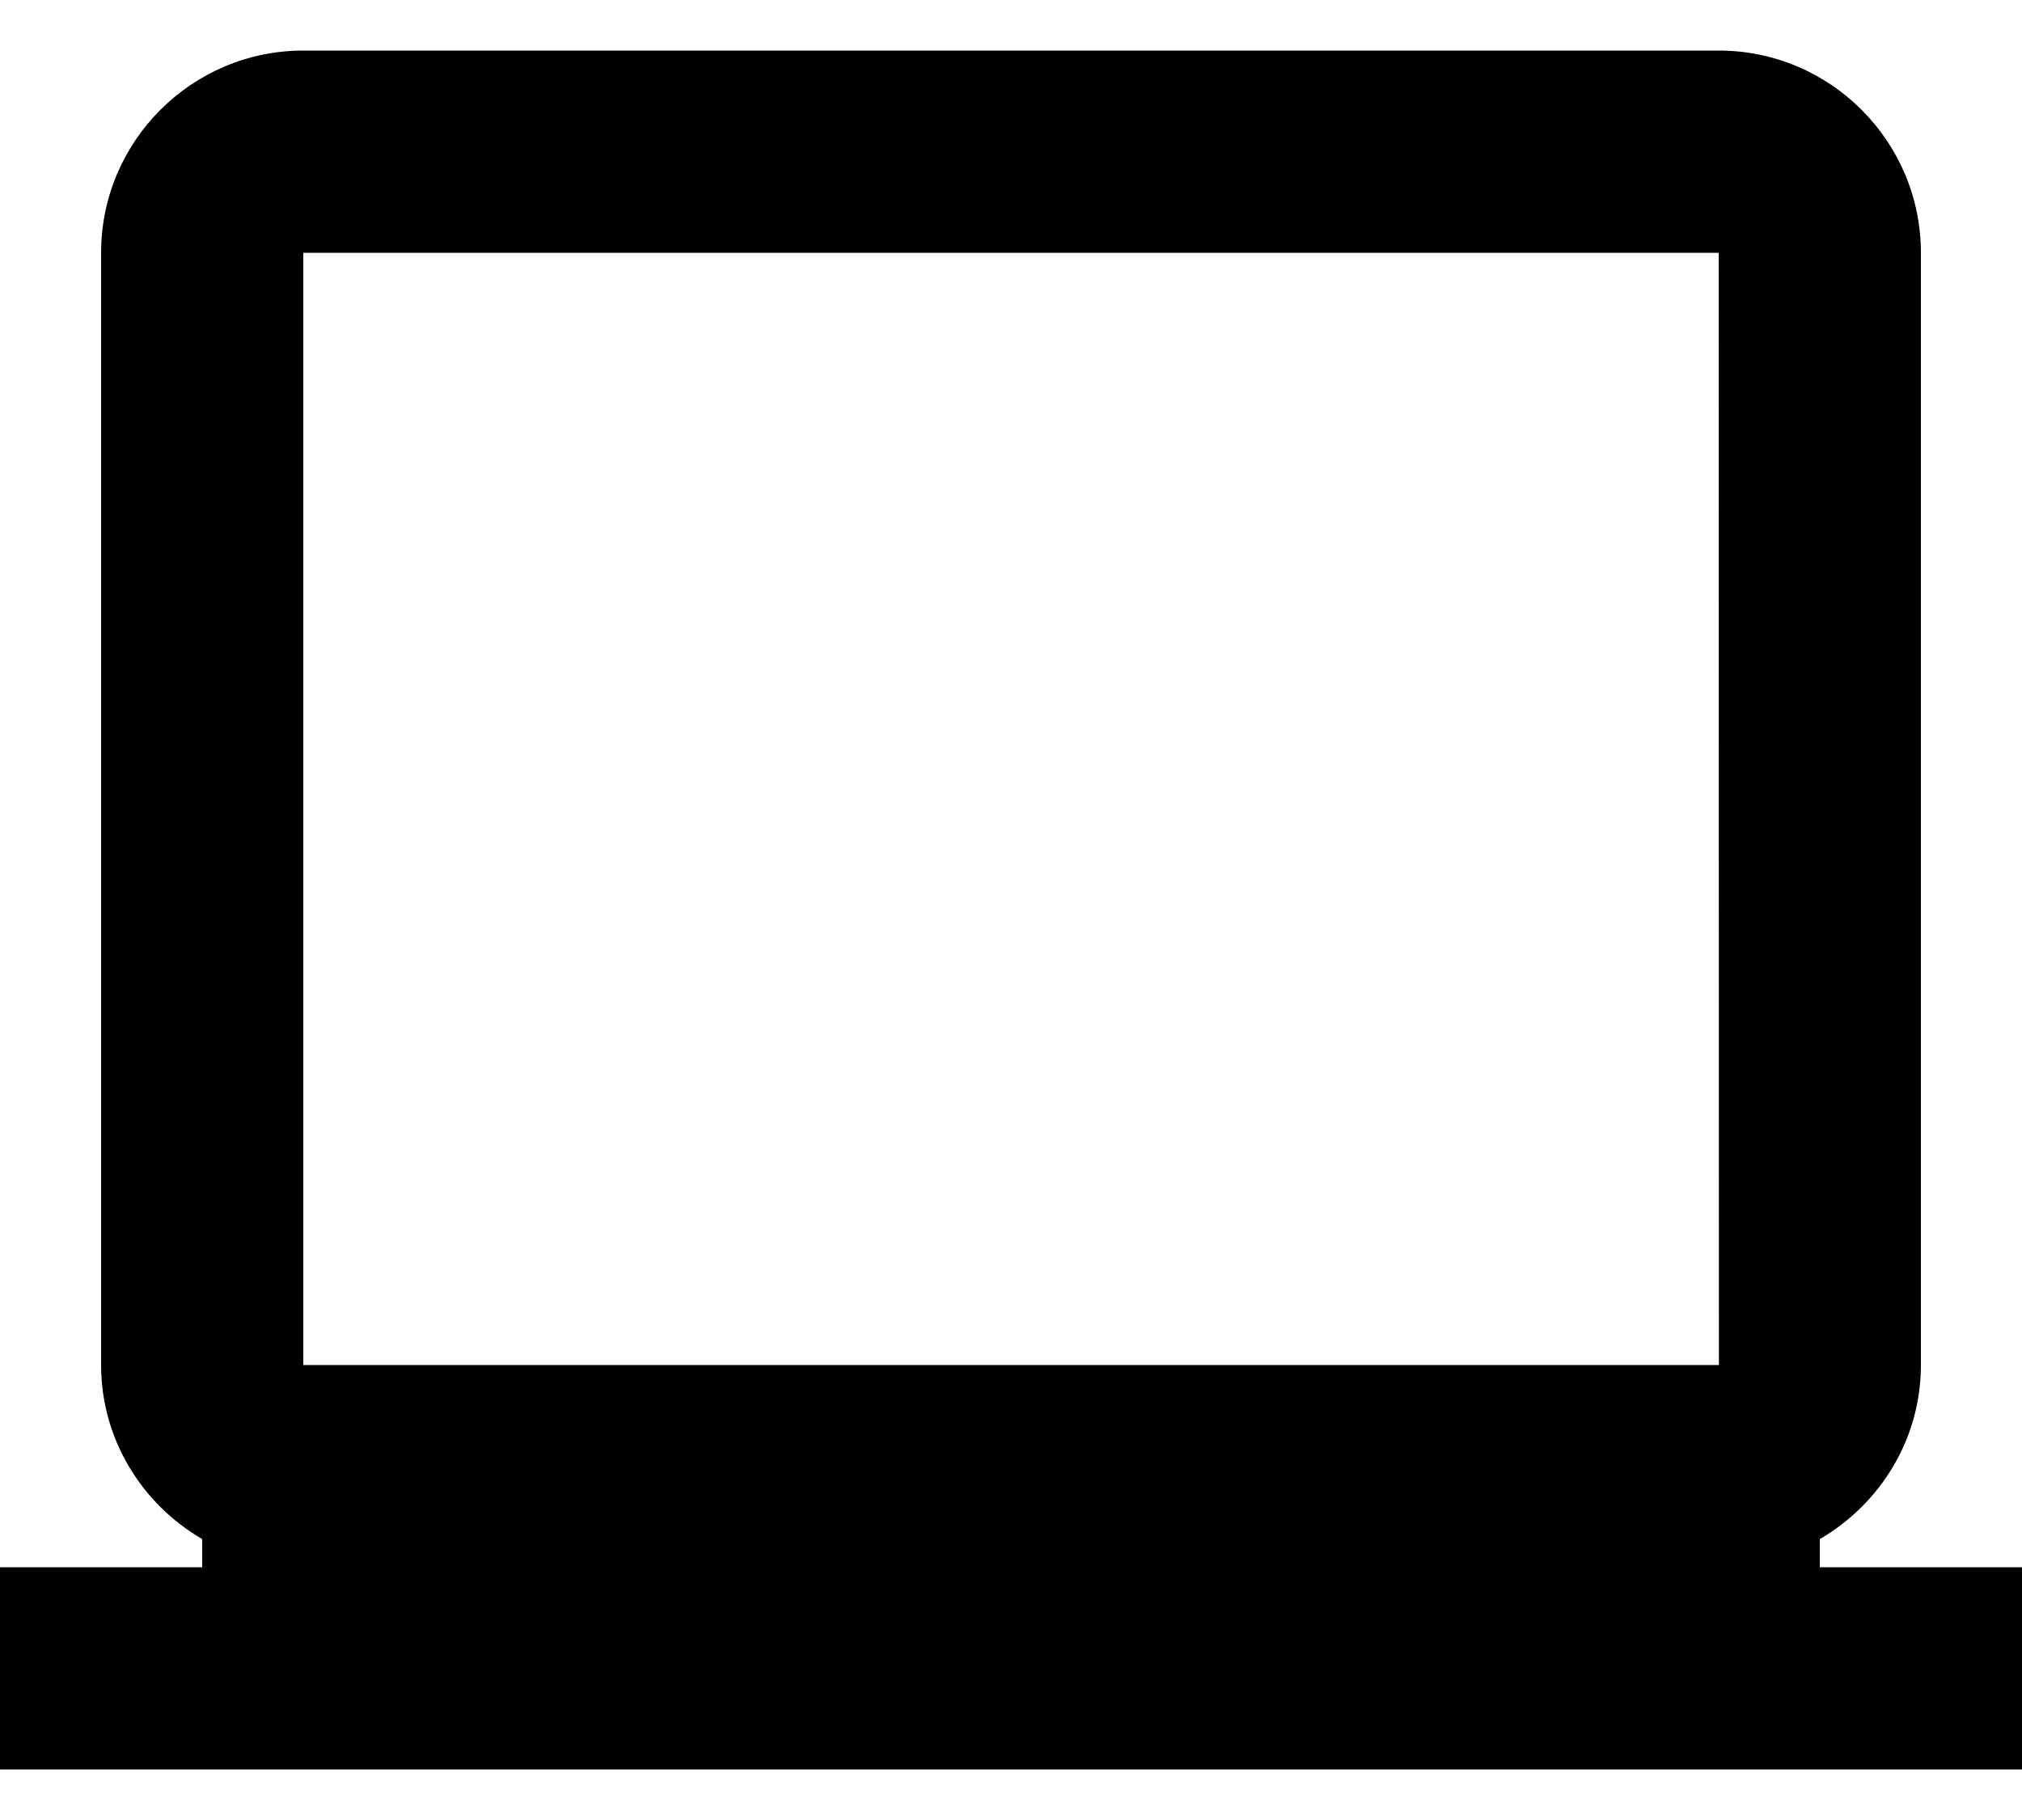
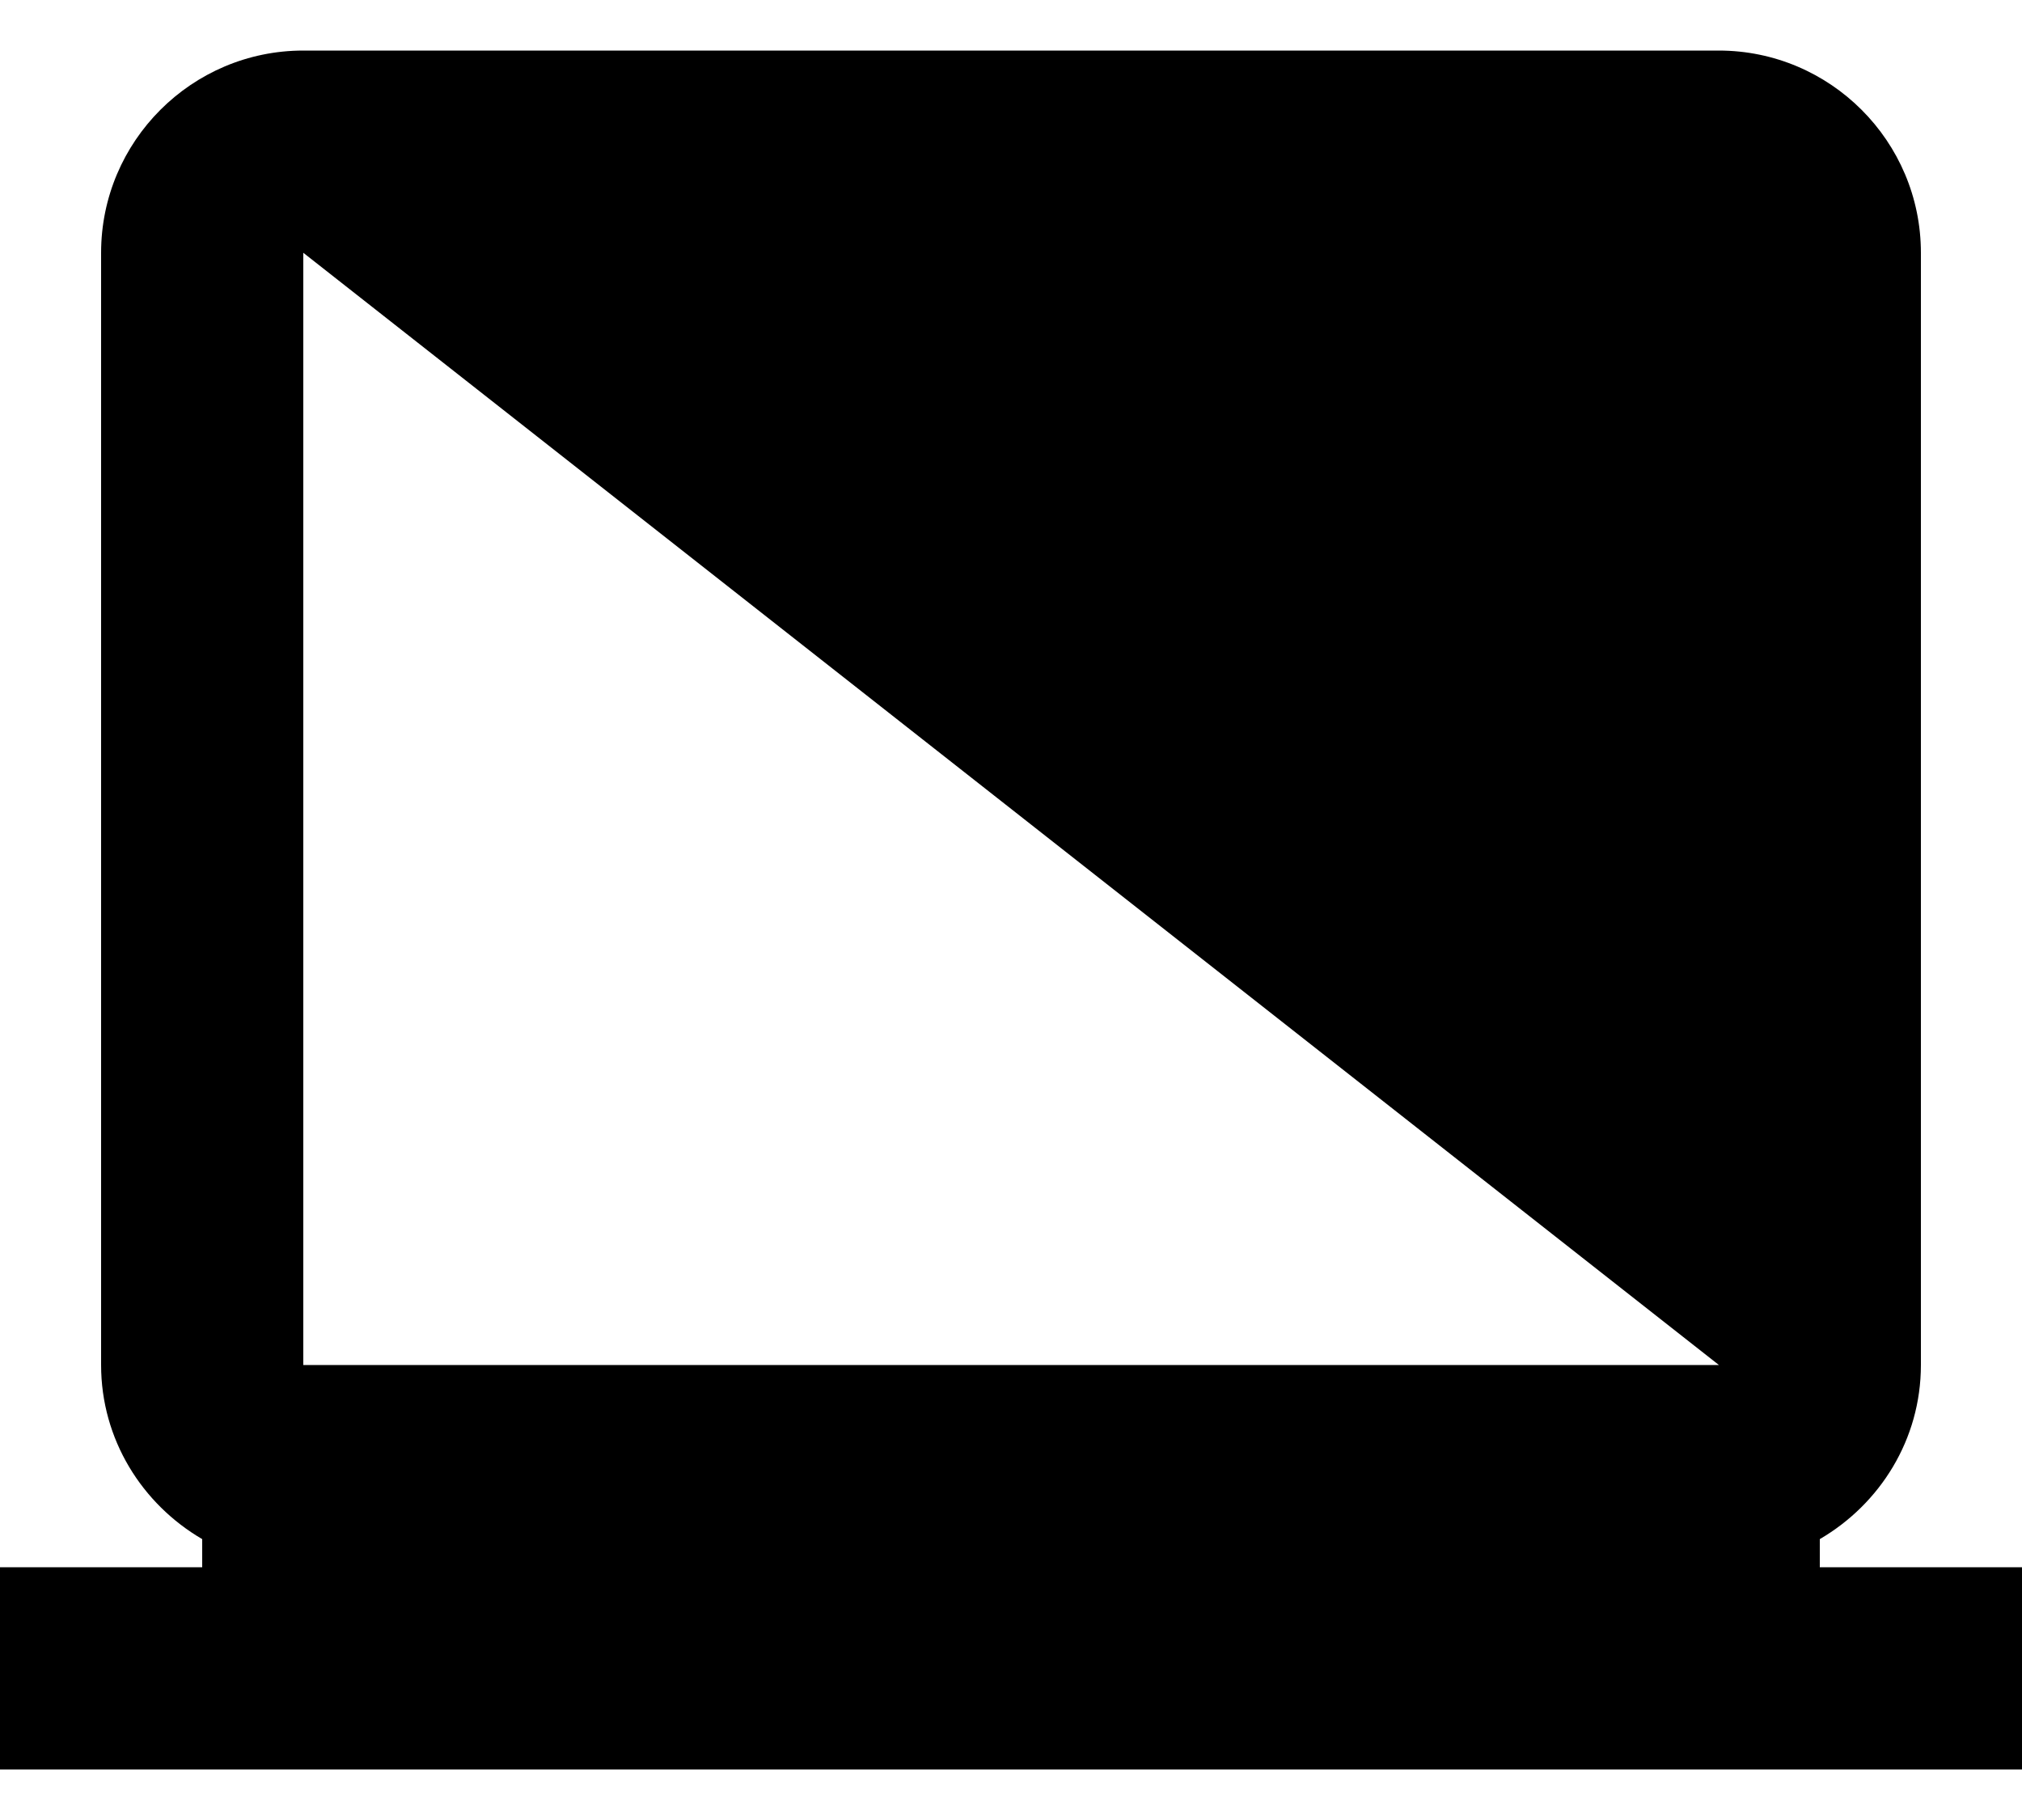
<svg xmlns="http://www.w3.org/2000/svg" width="20" height="18" viewBox="0 0 20 18" fill="none">
-   <path d="M18 15.222C18.595 14.875 19 14.237 19 13.5V2.5C19 1.397 18.103 0.5 17 0.5H3C1.897 0.5 1 1.397 1 2.5V13.5C1 14.236 1.405 14.875 2 15.222V15.5H0V17.5H20V15.5H18V15.222ZM3 13.5V2.5H17L17.002 13.5H3Z" fill="black" />
+   <path d="M18 15.222C18.595 14.875 19 14.237 19 13.5V2.5C19 1.397 18.103 0.5 17 0.5H3C1.897 0.5 1 1.397 1 2.5V13.5C1 14.236 1.405 14.875 2 15.222V15.5H0V17.5H20V15.5H18V15.222ZM3 13.5V2.5L17.002 13.5H3Z" fill="black" />
</svg>